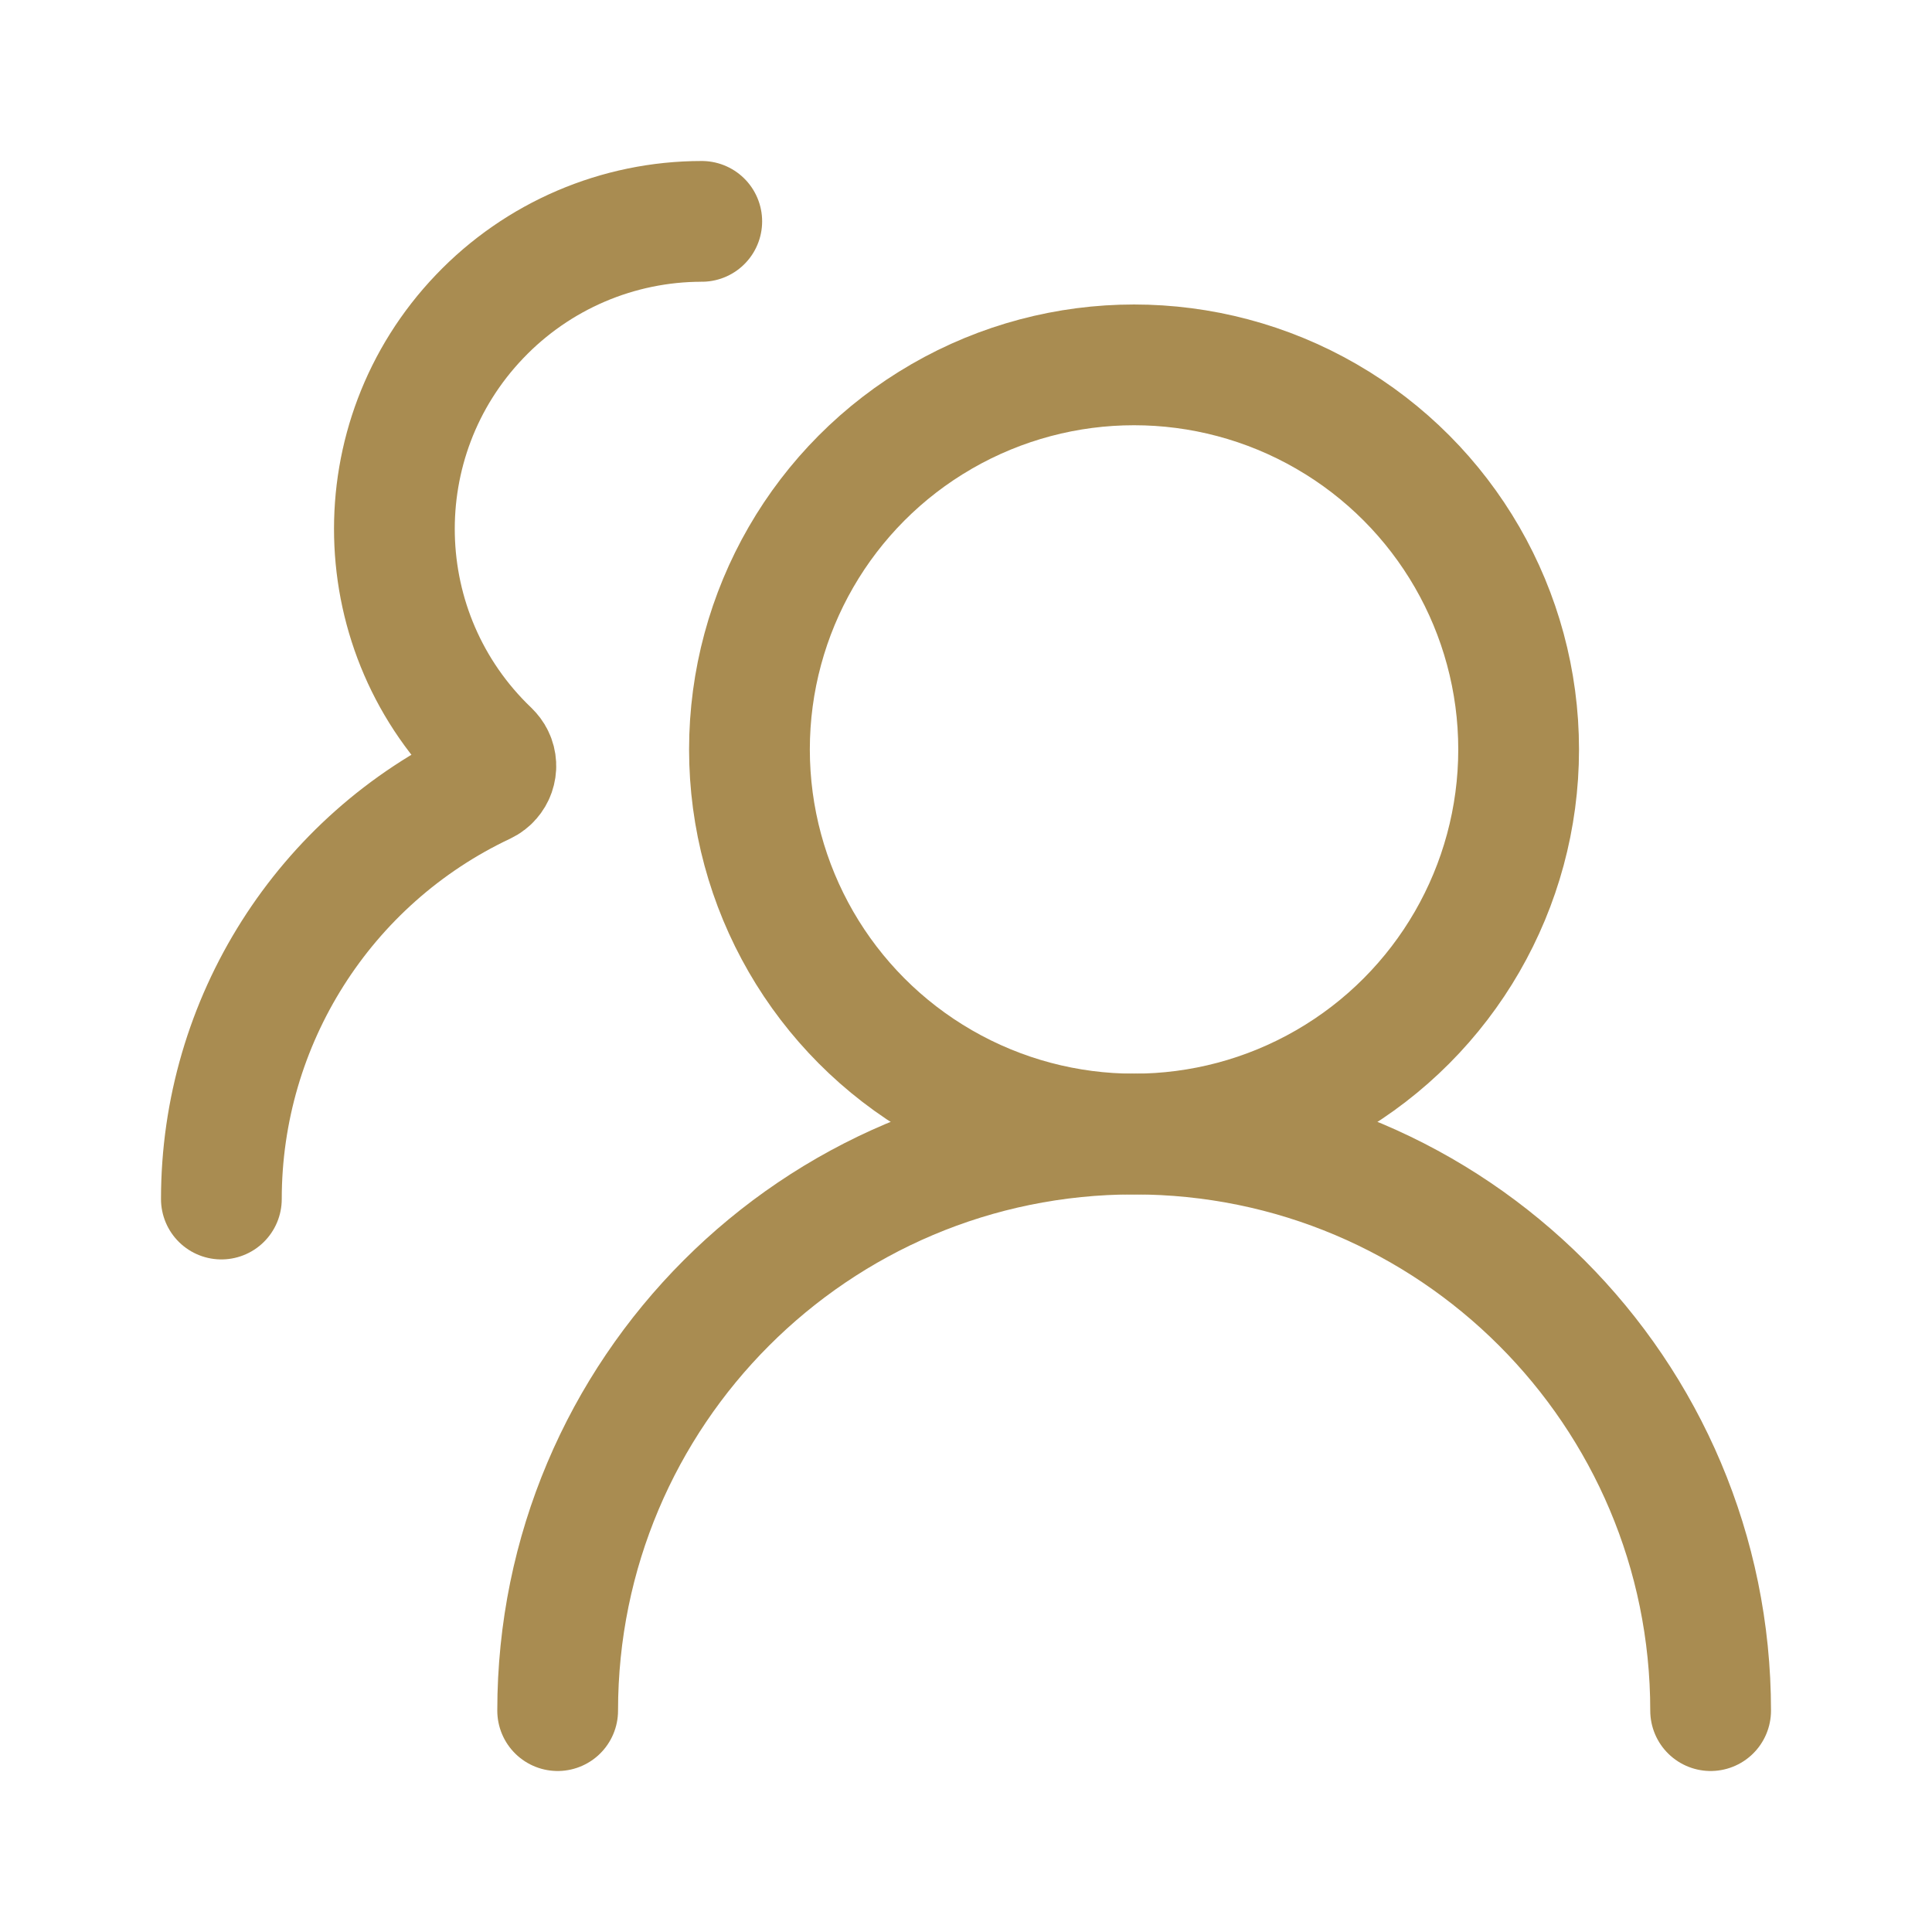
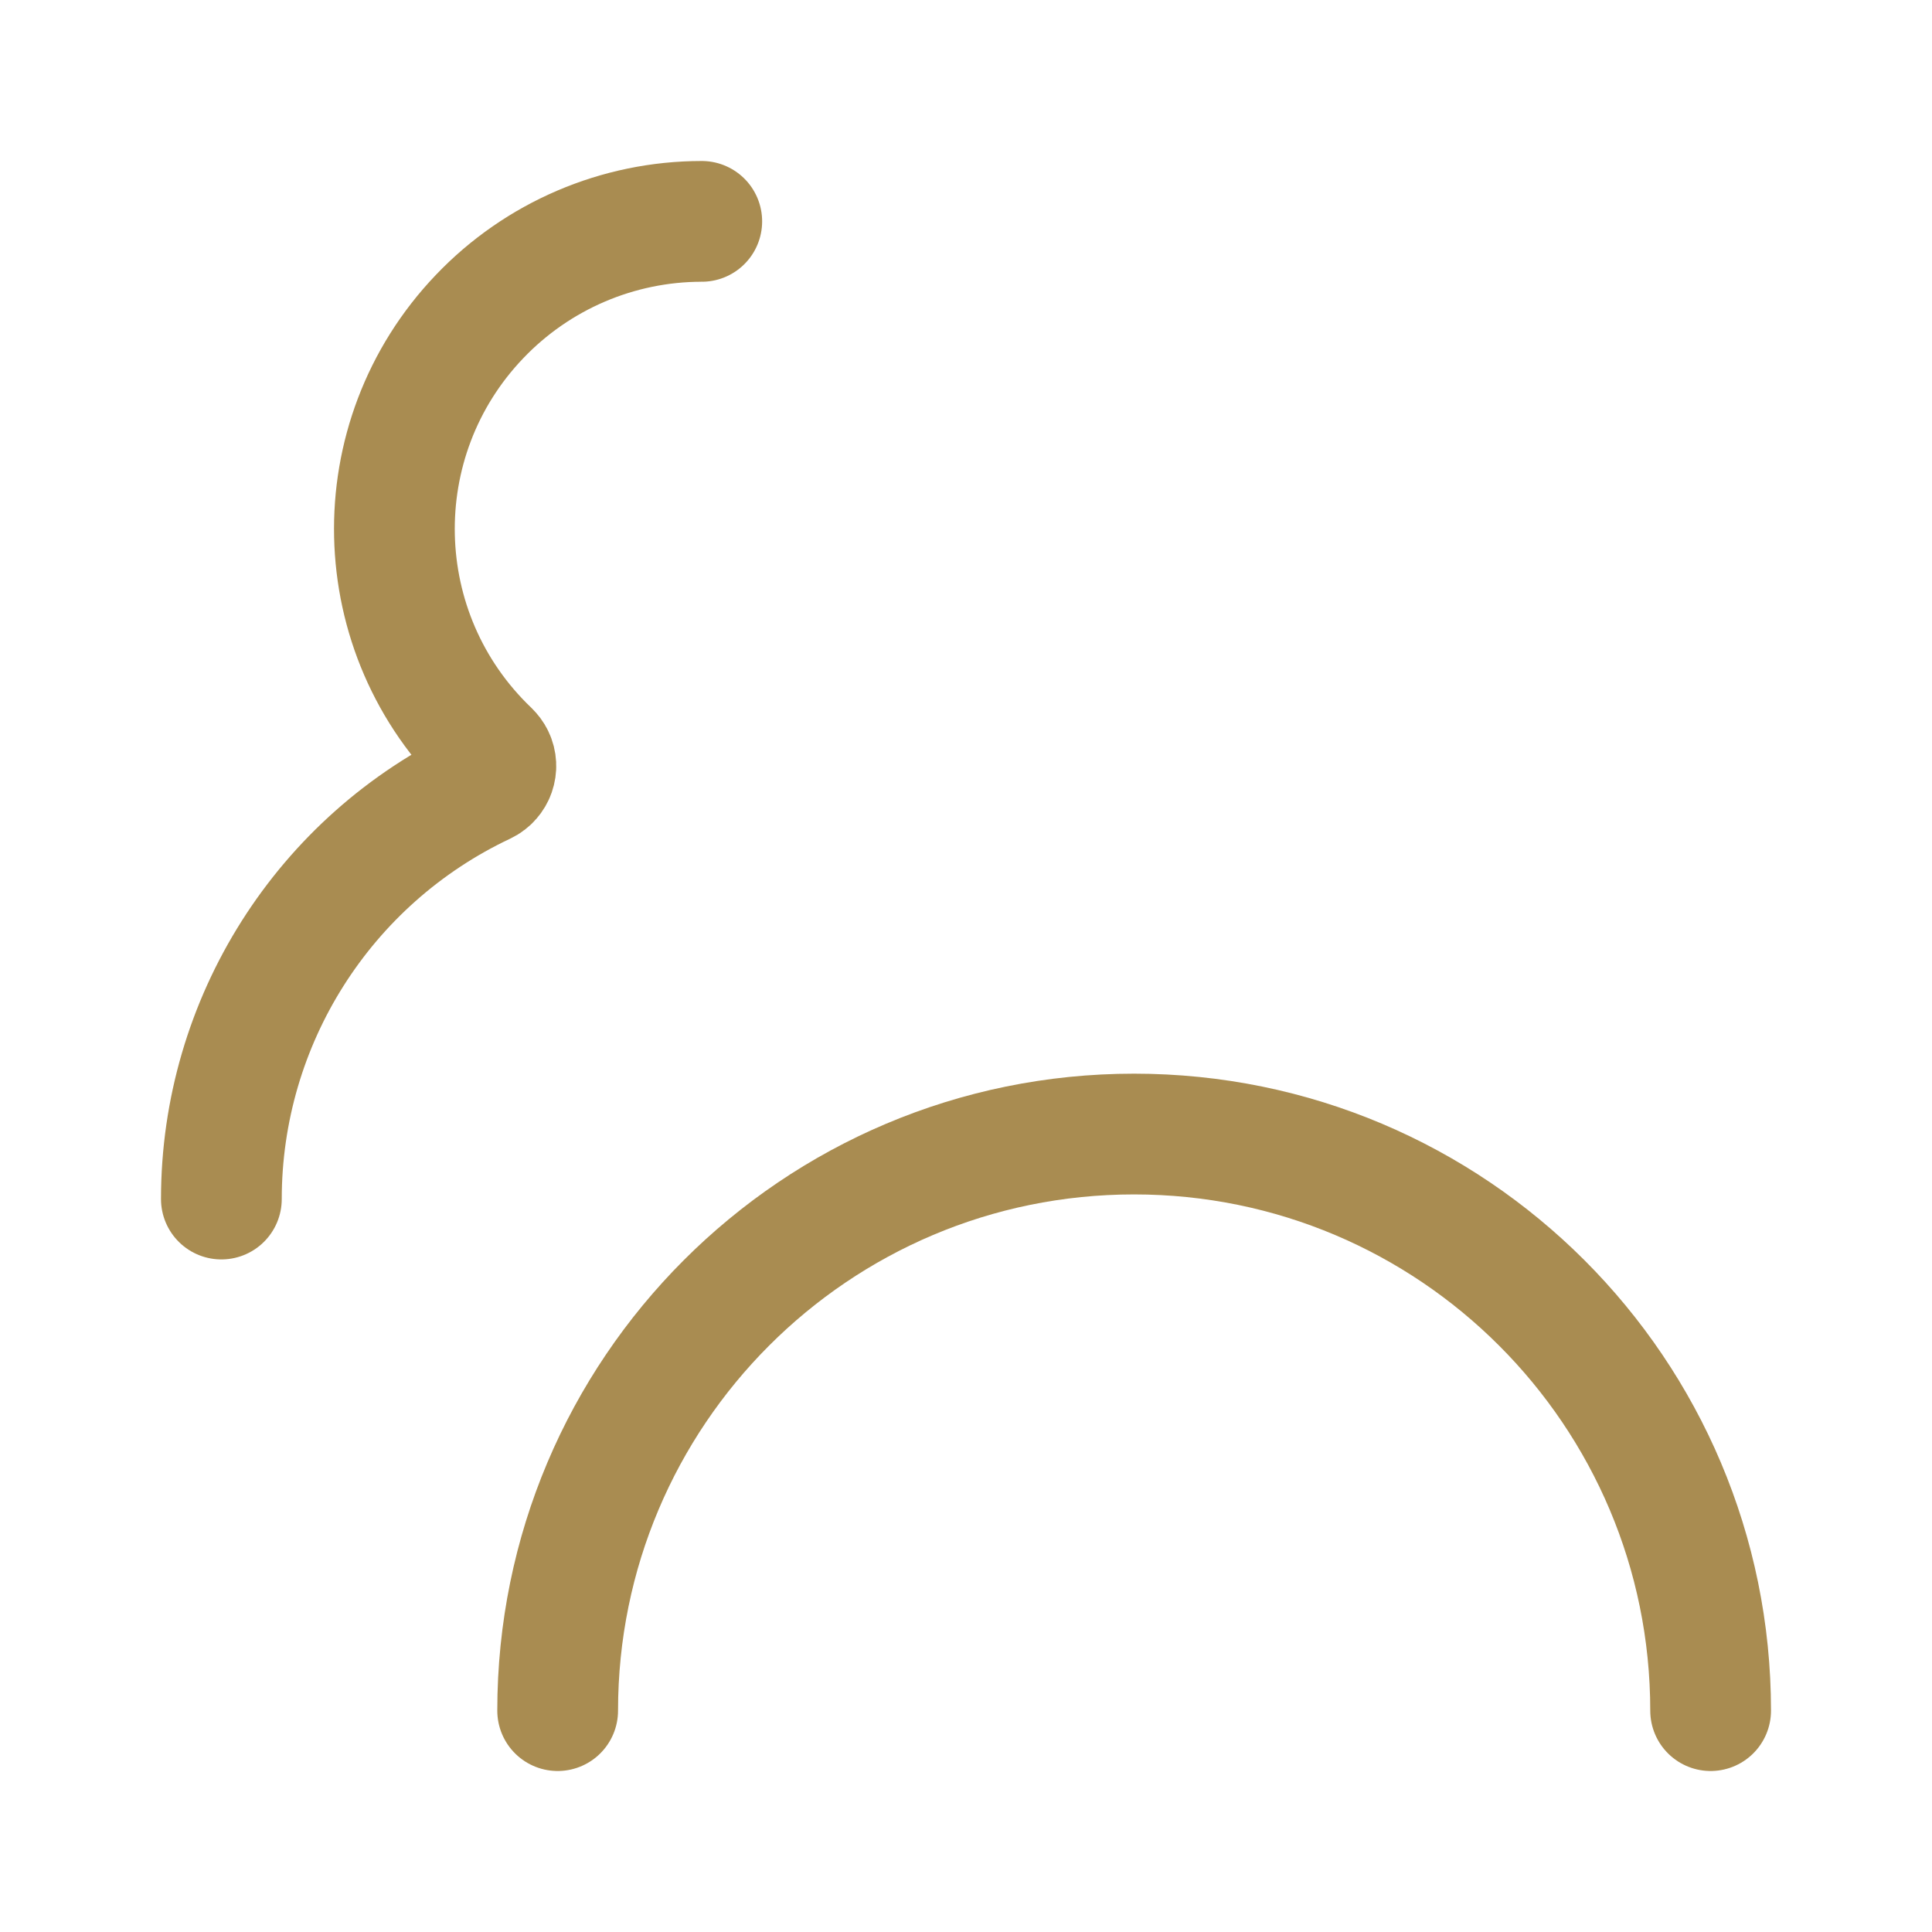
<svg xmlns="http://www.w3.org/2000/svg" version="1.1" id="图层_1" x="0px" y="0px" viewBox="0 0 960 960" style="enable-background:new 0 0 960 960;" xml:space="preserve">
  <style type="text/css">
	.st0{fill:#FFFFFF;fill-opacity:0;}
	.st1{fill:none;stroke:#A98C51;stroke-width:60;stroke-linecap:round;stroke-miterlimit:10;}
</style>
  <g id="图层_2_00000054968913914067807630000008057539239323861142_">
    <g id="规范画板_线条_80px_">
      <rect id="透明层" class="st0" width="960" height="960" />
      <g id="小型团队">
        <path class="st1" d="M110,595.8c0-88.2,50.9-168.6,130.7-206.2c5-2.4,7.1-8.4,4.7-13.3c-0.5-1.1-1.3-2.1-2.2-3     c-61-58.3-63.2-155-4.9-216C267.1,127.1,307,110,348.7,110" />
        <path class="st1" d="M850,850c0-158.2-128.2-286.5-286.5-286.5S277.1,691.8,277.1,850" />
-         <circle class="st1" cx="563.5" cy="372.4" r="191.1" />
      </g>
    </g>
  </g>
</svg>